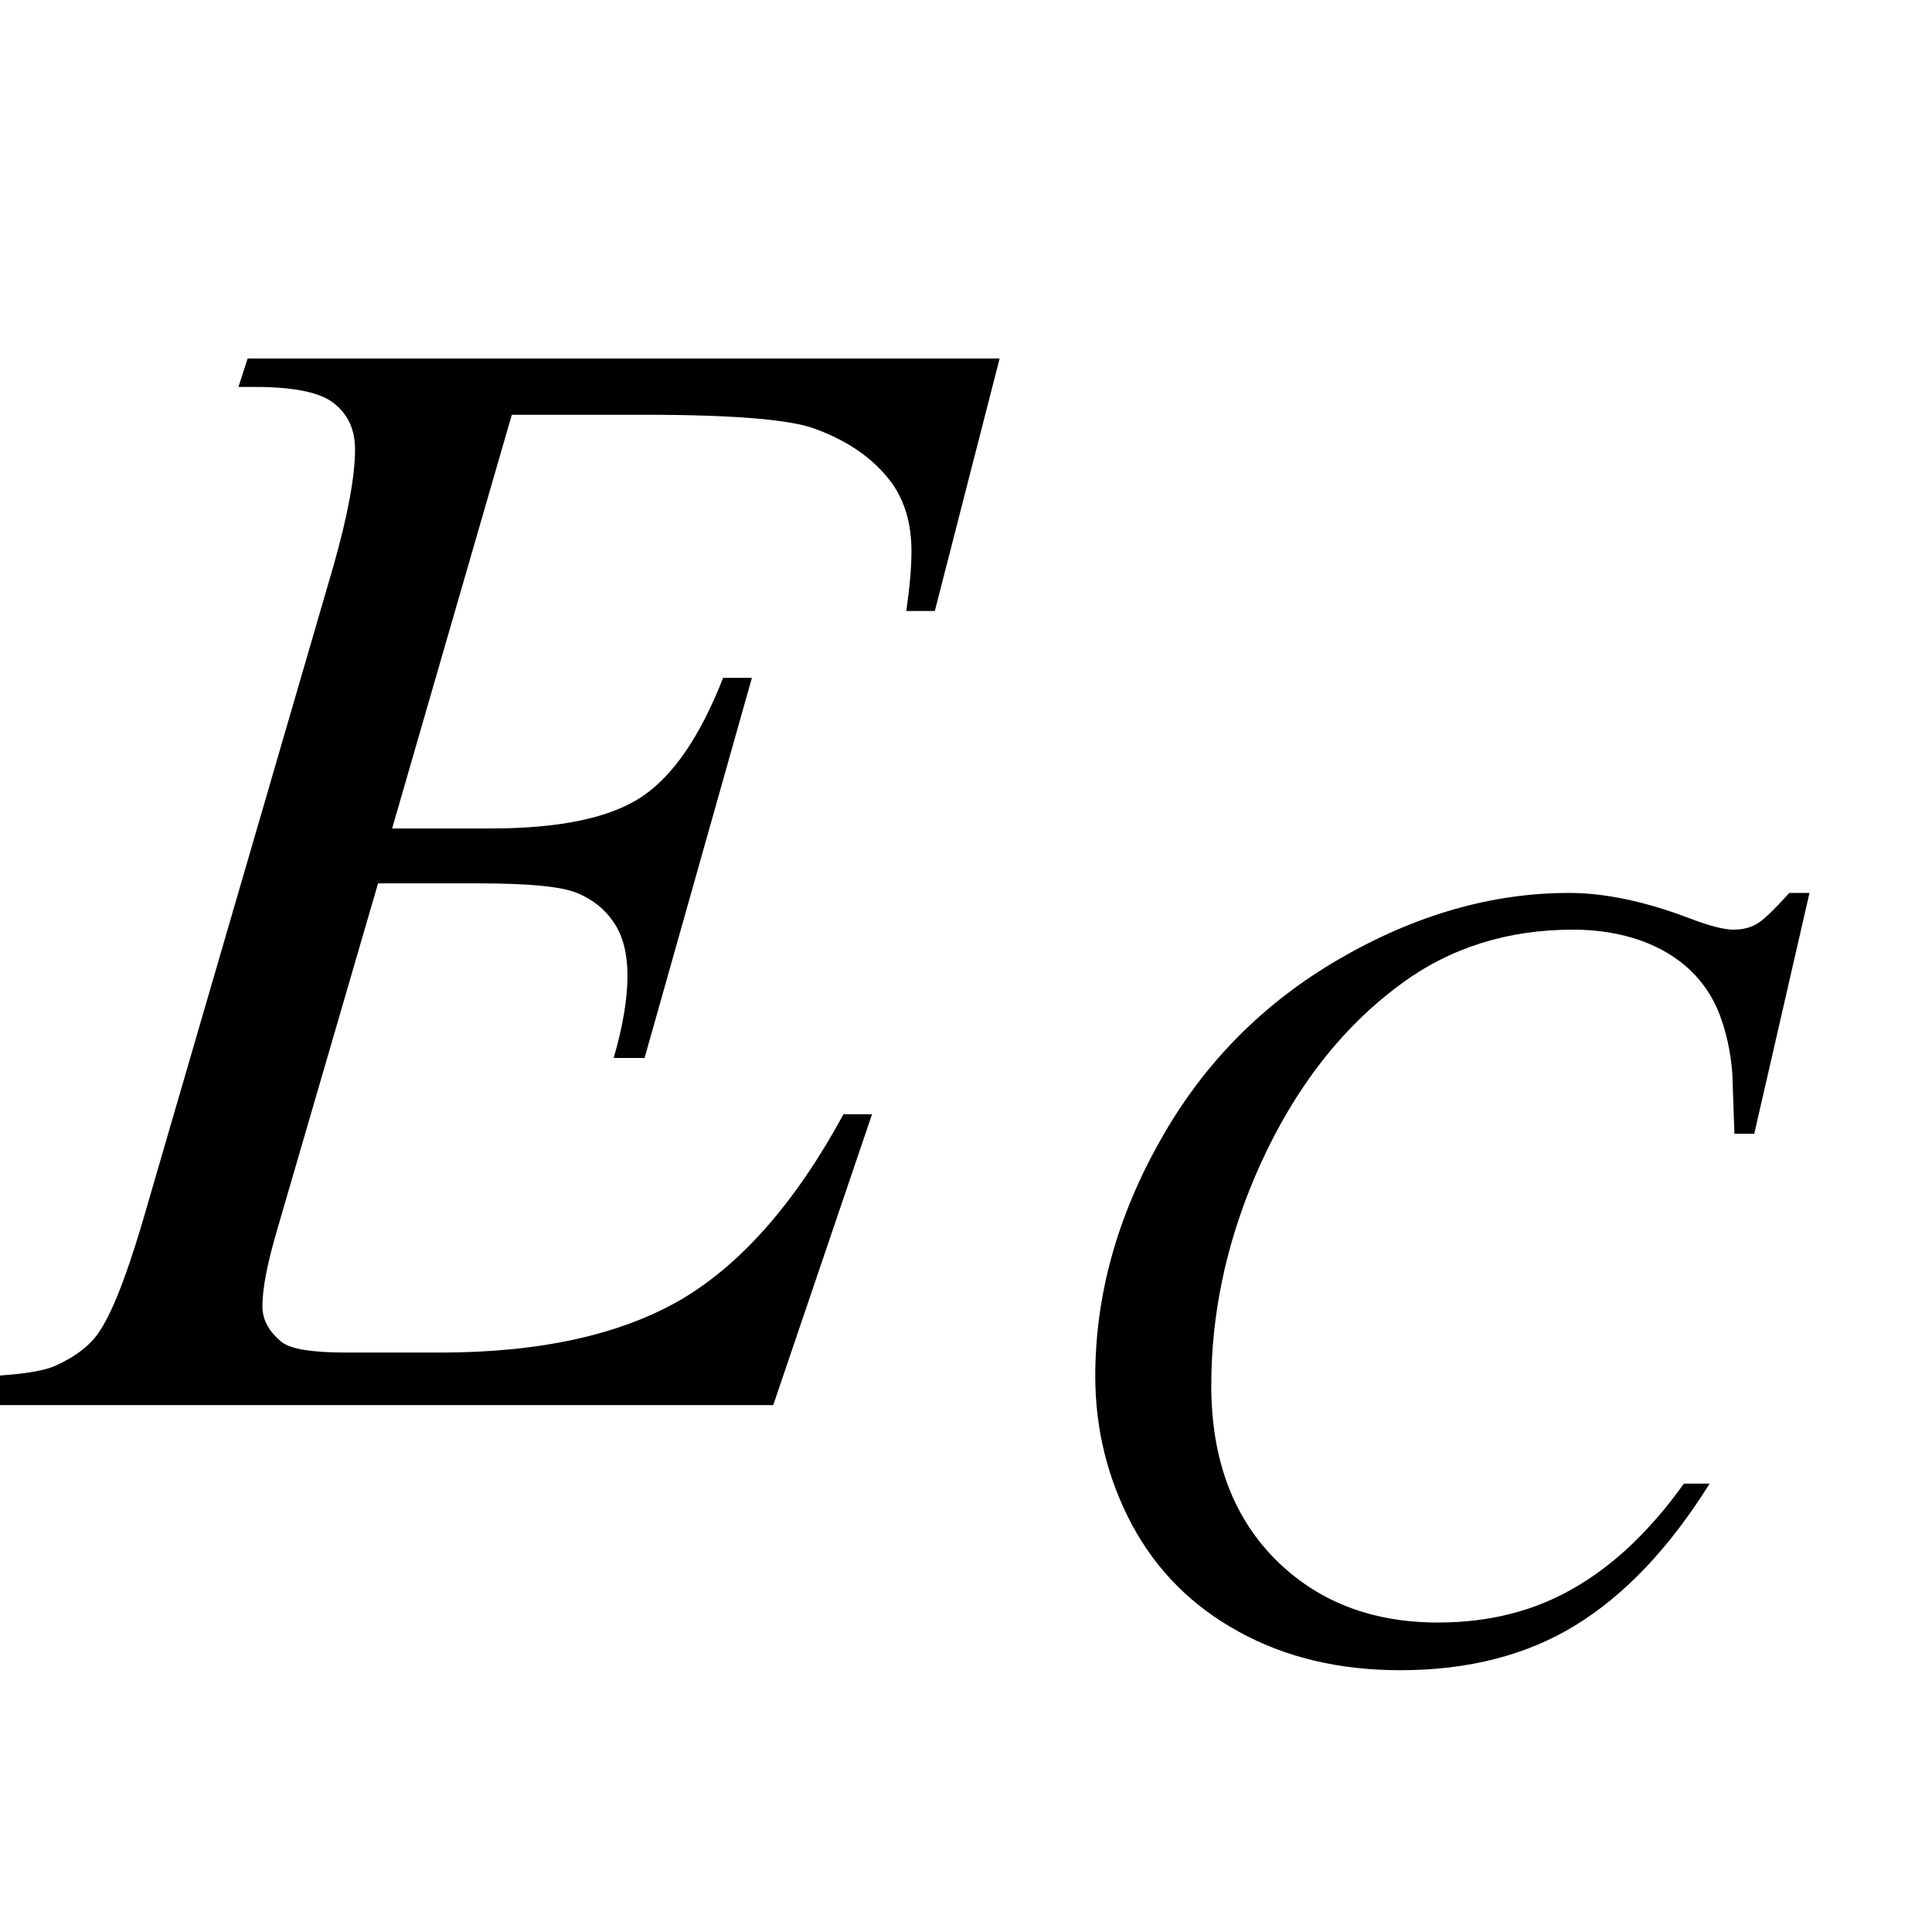
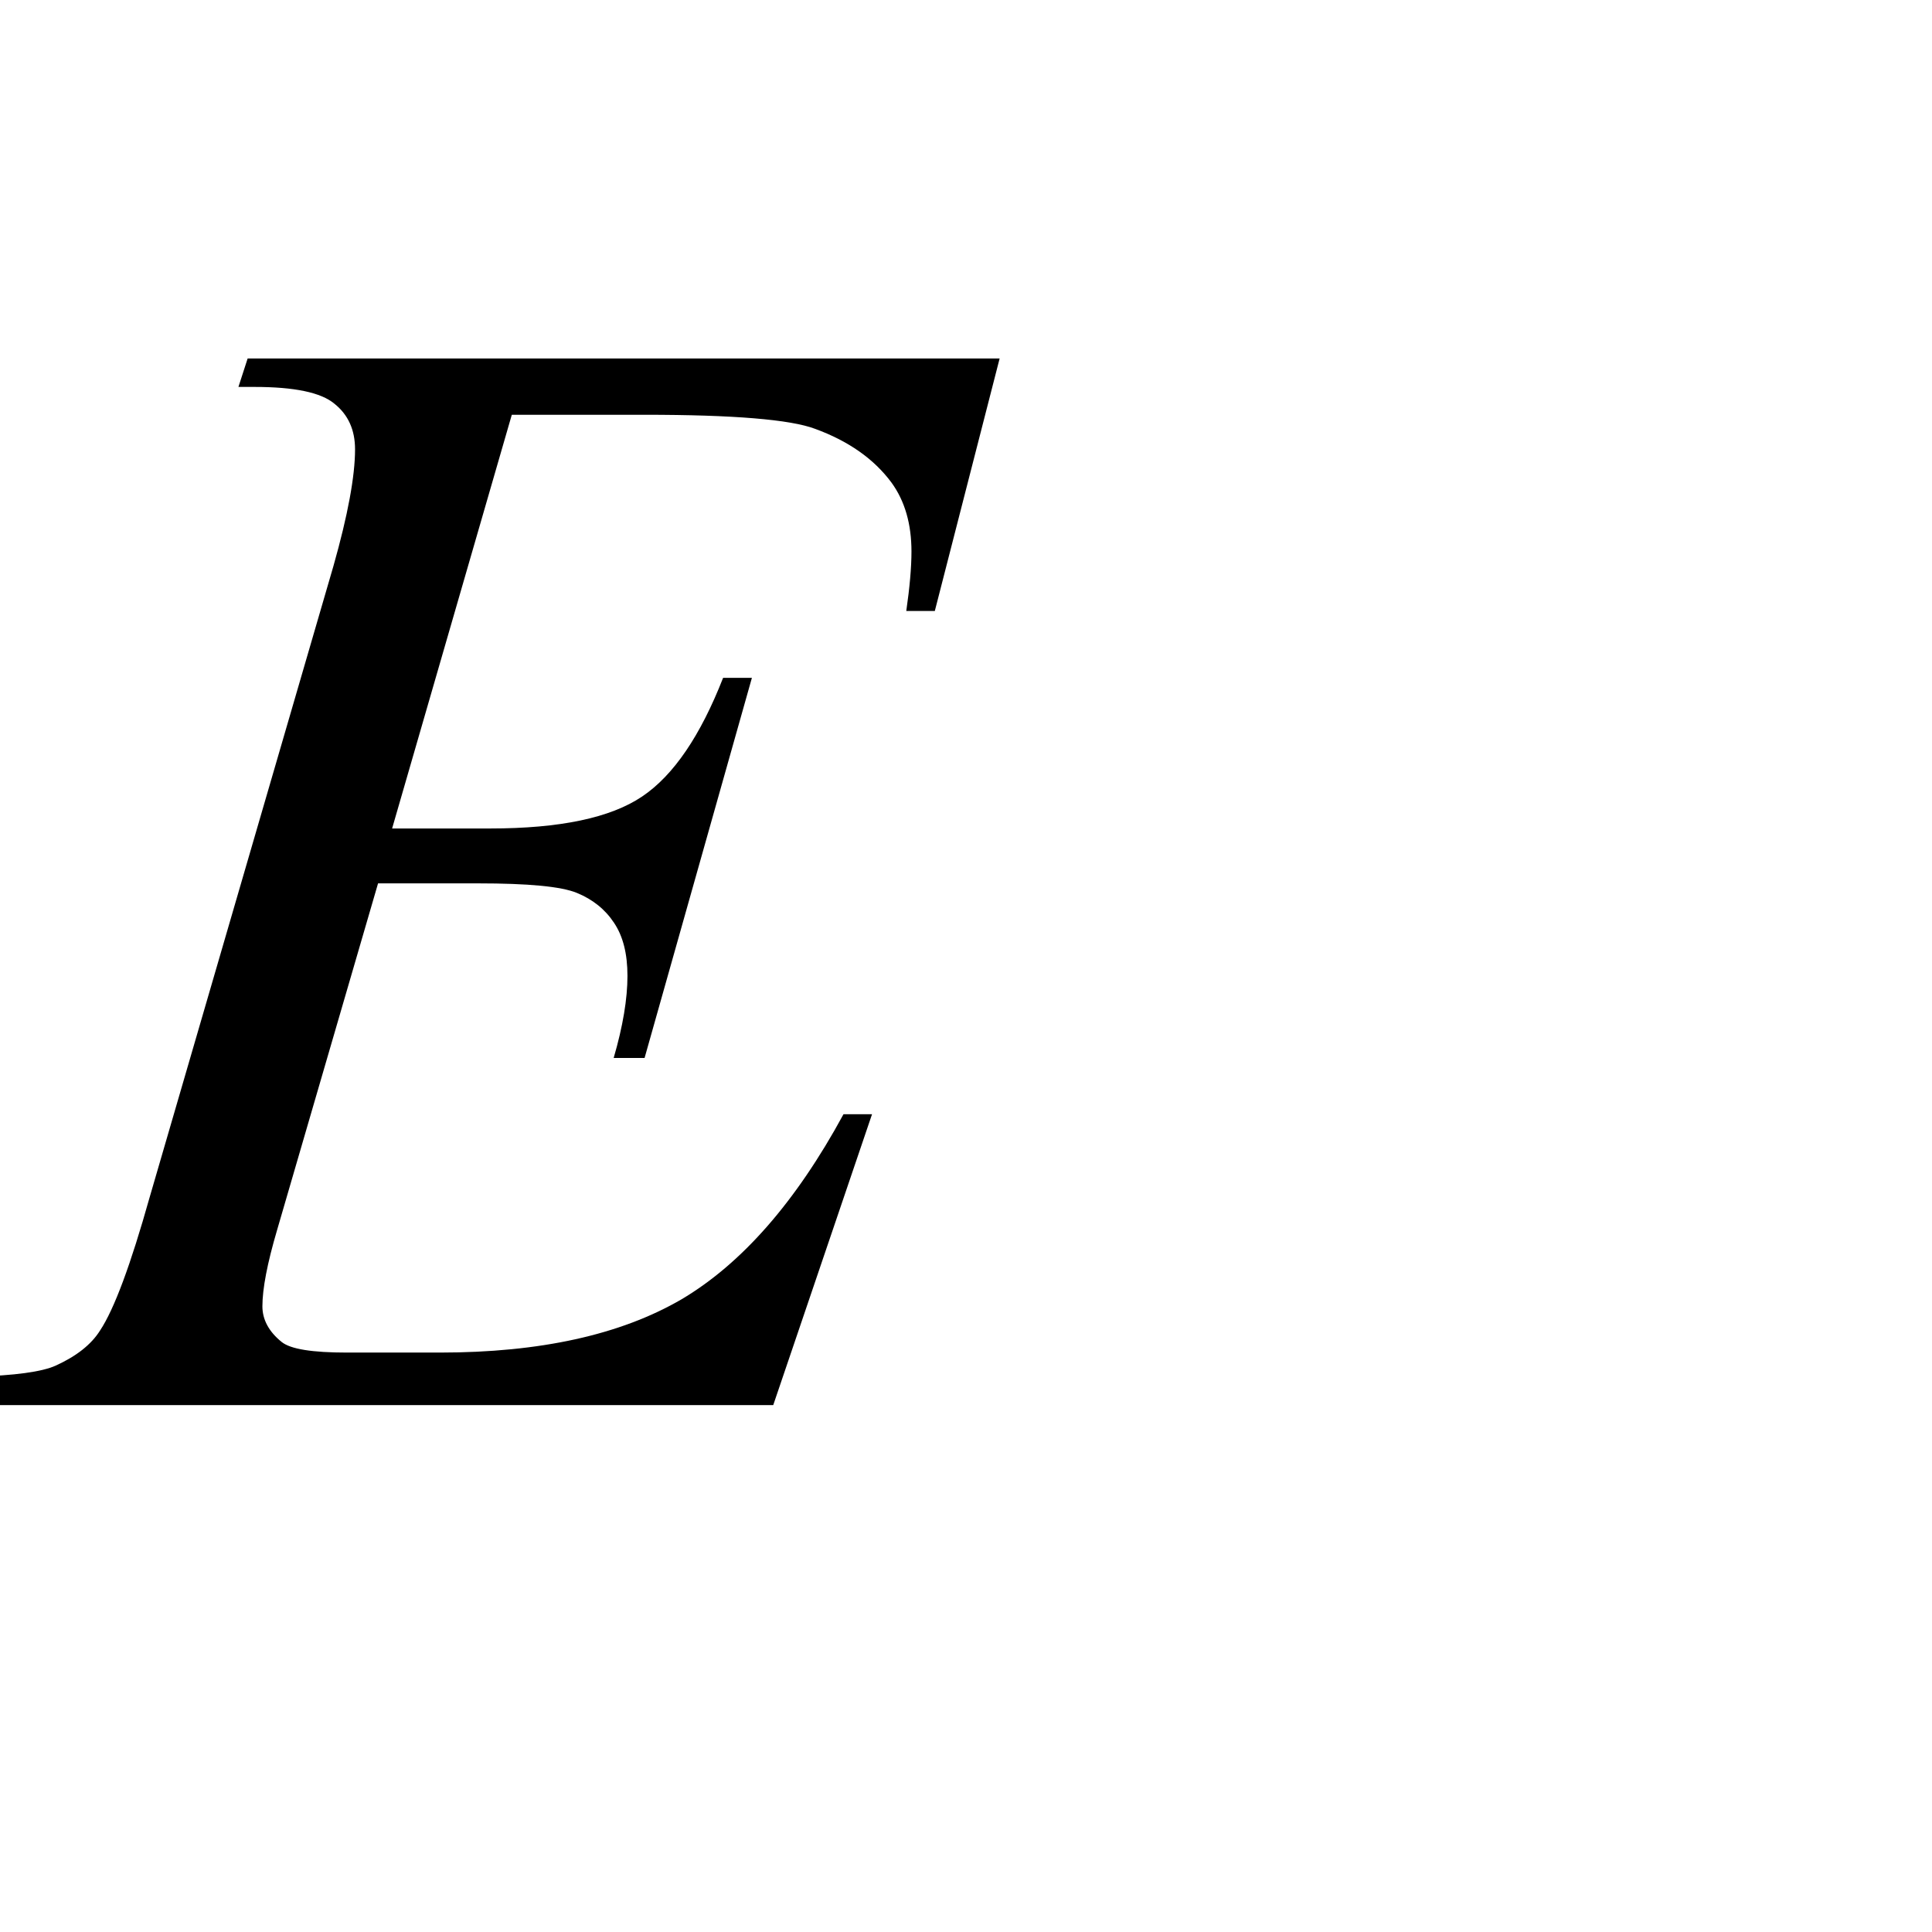
<svg xmlns="http://www.w3.org/2000/svg" xmlns:xlink="http://www.w3.org/1999/xlink" viewBox="0 0 22 22" version="1.1">
  <defs>
    <g>
      <symbol overflow="visible" id="glyph0-0">
        <path style="stroke:none;" d="M 2.496 0 L 2.496 -11.25 L 11.496 -11.25 L 11.496 0 Z M 2.777 -0.281 L 11.215 -0.281 L 11.215 -10.969 L 2.777 -10.969 Z M 2.777 -0.281 " />
      </symbol>
      <symbol overflow="visible" id="glyph0-1">
        <path style="stroke:none;" d="M 5.828 -11.277 L 4.465 -6.566 L 5.582 -6.566 C 6.379 -6.566 6.953 -6.688 7.312 -6.93 C 7.672 -7.172 7.977 -7.625 8.234 -8.281 L 8.562 -8.281 L 7.34 -3.953 L 6.988 -3.953 C 7.094 -4.316 7.145 -4.629 7.145 -4.887 C 7.145 -5.141 7.094 -5.34 6.992 -5.492 C 6.891 -5.645 6.75 -5.758 6.57 -5.832 C 6.391 -5.906 6.016 -5.941 5.441 -5.941 L 4.305 -5.941 L 3.156 -1.996 C 3.043 -1.613 2.988 -1.324 2.988 -1.125 C 2.988 -0.973 3.062 -0.836 3.207 -0.719 C 3.309 -0.637 3.555 -0.598 3.953 -0.598 L 5.008 -0.598 C 6.152 -0.598 7.066 -0.801 7.758 -1.203 C 8.445 -1.609 9.062 -2.312 9.605 -3.312 L 9.93 -3.312 L 8.805 0 L -0.406 0 L -0.289 -0.324 C 0.168 -0.336 0.477 -0.379 0.633 -0.449 C 0.867 -0.555 1.039 -0.688 1.141 -0.852 C 1.301 -1.094 1.488 -1.598 1.703 -2.363 L 3.797 -9.555 C 3.961 -10.133 4.043 -10.578 4.043 -10.883 C 4.043 -11.105 3.965 -11.277 3.809 -11.402 C 3.656 -11.531 3.352 -11.594 2.898 -11.594 L 2.715 -11.594 L 2.82 -11.918 L 11.383 -11.918 L 10.645 -9.043 L 10.32 -9.043 C 10.359 -9.312 10.379 -9.539 10.379 -9.719 C 10.379 -10.031 10.305 -10.293 10.152 -10.504 C 9.953 -10.773 9.664 -10.977 9.281 -11.117 C 9 -11.223 8.352 -11.277 7.34 -11.277 Z M 5.828 -11.277 " />
      </symbol>
      <symbol overflow="visible" id="glyph1-0">
-         <path style="stroke:none;" d="M 1.773 0 L 1.773 -7.988 L 8.164 -7.988 L 8.164 0 Z M 1.973 -0.199 L 7.961 -0.199 L 7.961 -7.789 L 1.973 -7.789 Z M 1.973 -0.199 " />
-       </symbol>
+         </symbol>
      <symbol overflow="visible" id="glyph1-1">
-         <path style="stroke:none;" d="M 8.992 -8.656 L 8.363 -5.914 L 8.137 -5.914 L 8.113 -6.602 C 8.094 -6.852 8.043 -7.074 7.969 -7.27 C 7.895 -7.465 7.781 -7.637 7.633 -7.777 C 7.48 -7.922 7.293 -8.035 7.062 -8.117 C 6.836 -8.195 6.582 -8.238 6.301 -8.238 C 5.559 -8.238 4.906 -8.035 4.348 -7.625 C 3.637 -7.105 3.082 -6.371 2.676 -5.422 C 2.344 -4.641 2.18 -3.848 2.18 -3.047 C 2.18 -2.227 2.418 -1.57 2.895 -1.082 C 3.375 -0.594 3.996 -0.348 4.762 -0.348 C 5.34 -0.348 5.855 -0.477 6.305 -0.738 C 6.758 -0.996 7.176 -1.391 7.562 -1.93 L 7.855 -1.93 C 7.398 -1.199 6.891 -0.664 6.332 -0.32 C 5.777 0.023 5.109 0.195 4.332 0.195 C 3.641 0.195 3.027 0.051 2.496 -0.242 C 1.965 -0.531 1.559 -0.938 1.277 -1.461 C 1 -1.984 0.859 -2.547 0.859 -3.152 C 0.859 -4.074 1.109 -4.973 1.605 -5.848 C 2.098 -6.723 2.777 -7.406 3.641 -7.906 C 4.504 -8.406 5.375 -8.656 6.254 -8.656 C 6.664 -8.656 7.125 -8.559 7.637 -8.363 C 7.863 -8.277 8.023 -8.238 8.125 -8.238 C 8.227 -8.238 8.312 -8.258 8.387 -8.301 C 8.461 -8.34 8.586 -8.461 8.762 -8.656 Z M 8.992 -8.656 " />
-       </symbol>
+         </symbol>
    </g>
  </defs>
  <g id="surface866280">
    <g style="fill:rgb(0%,0%,0%);fill-opacity:1;">
      <use xlink:href="#glyph0-1" x="0" y="16" />
    </g>
    <g style="fill:rgb(0%,0%,0%);fill-opacity:1;">
      <use xlink:href="#glyph1-1" x="11.613" y="18.824" />
    </g>
  </g>
</svg>